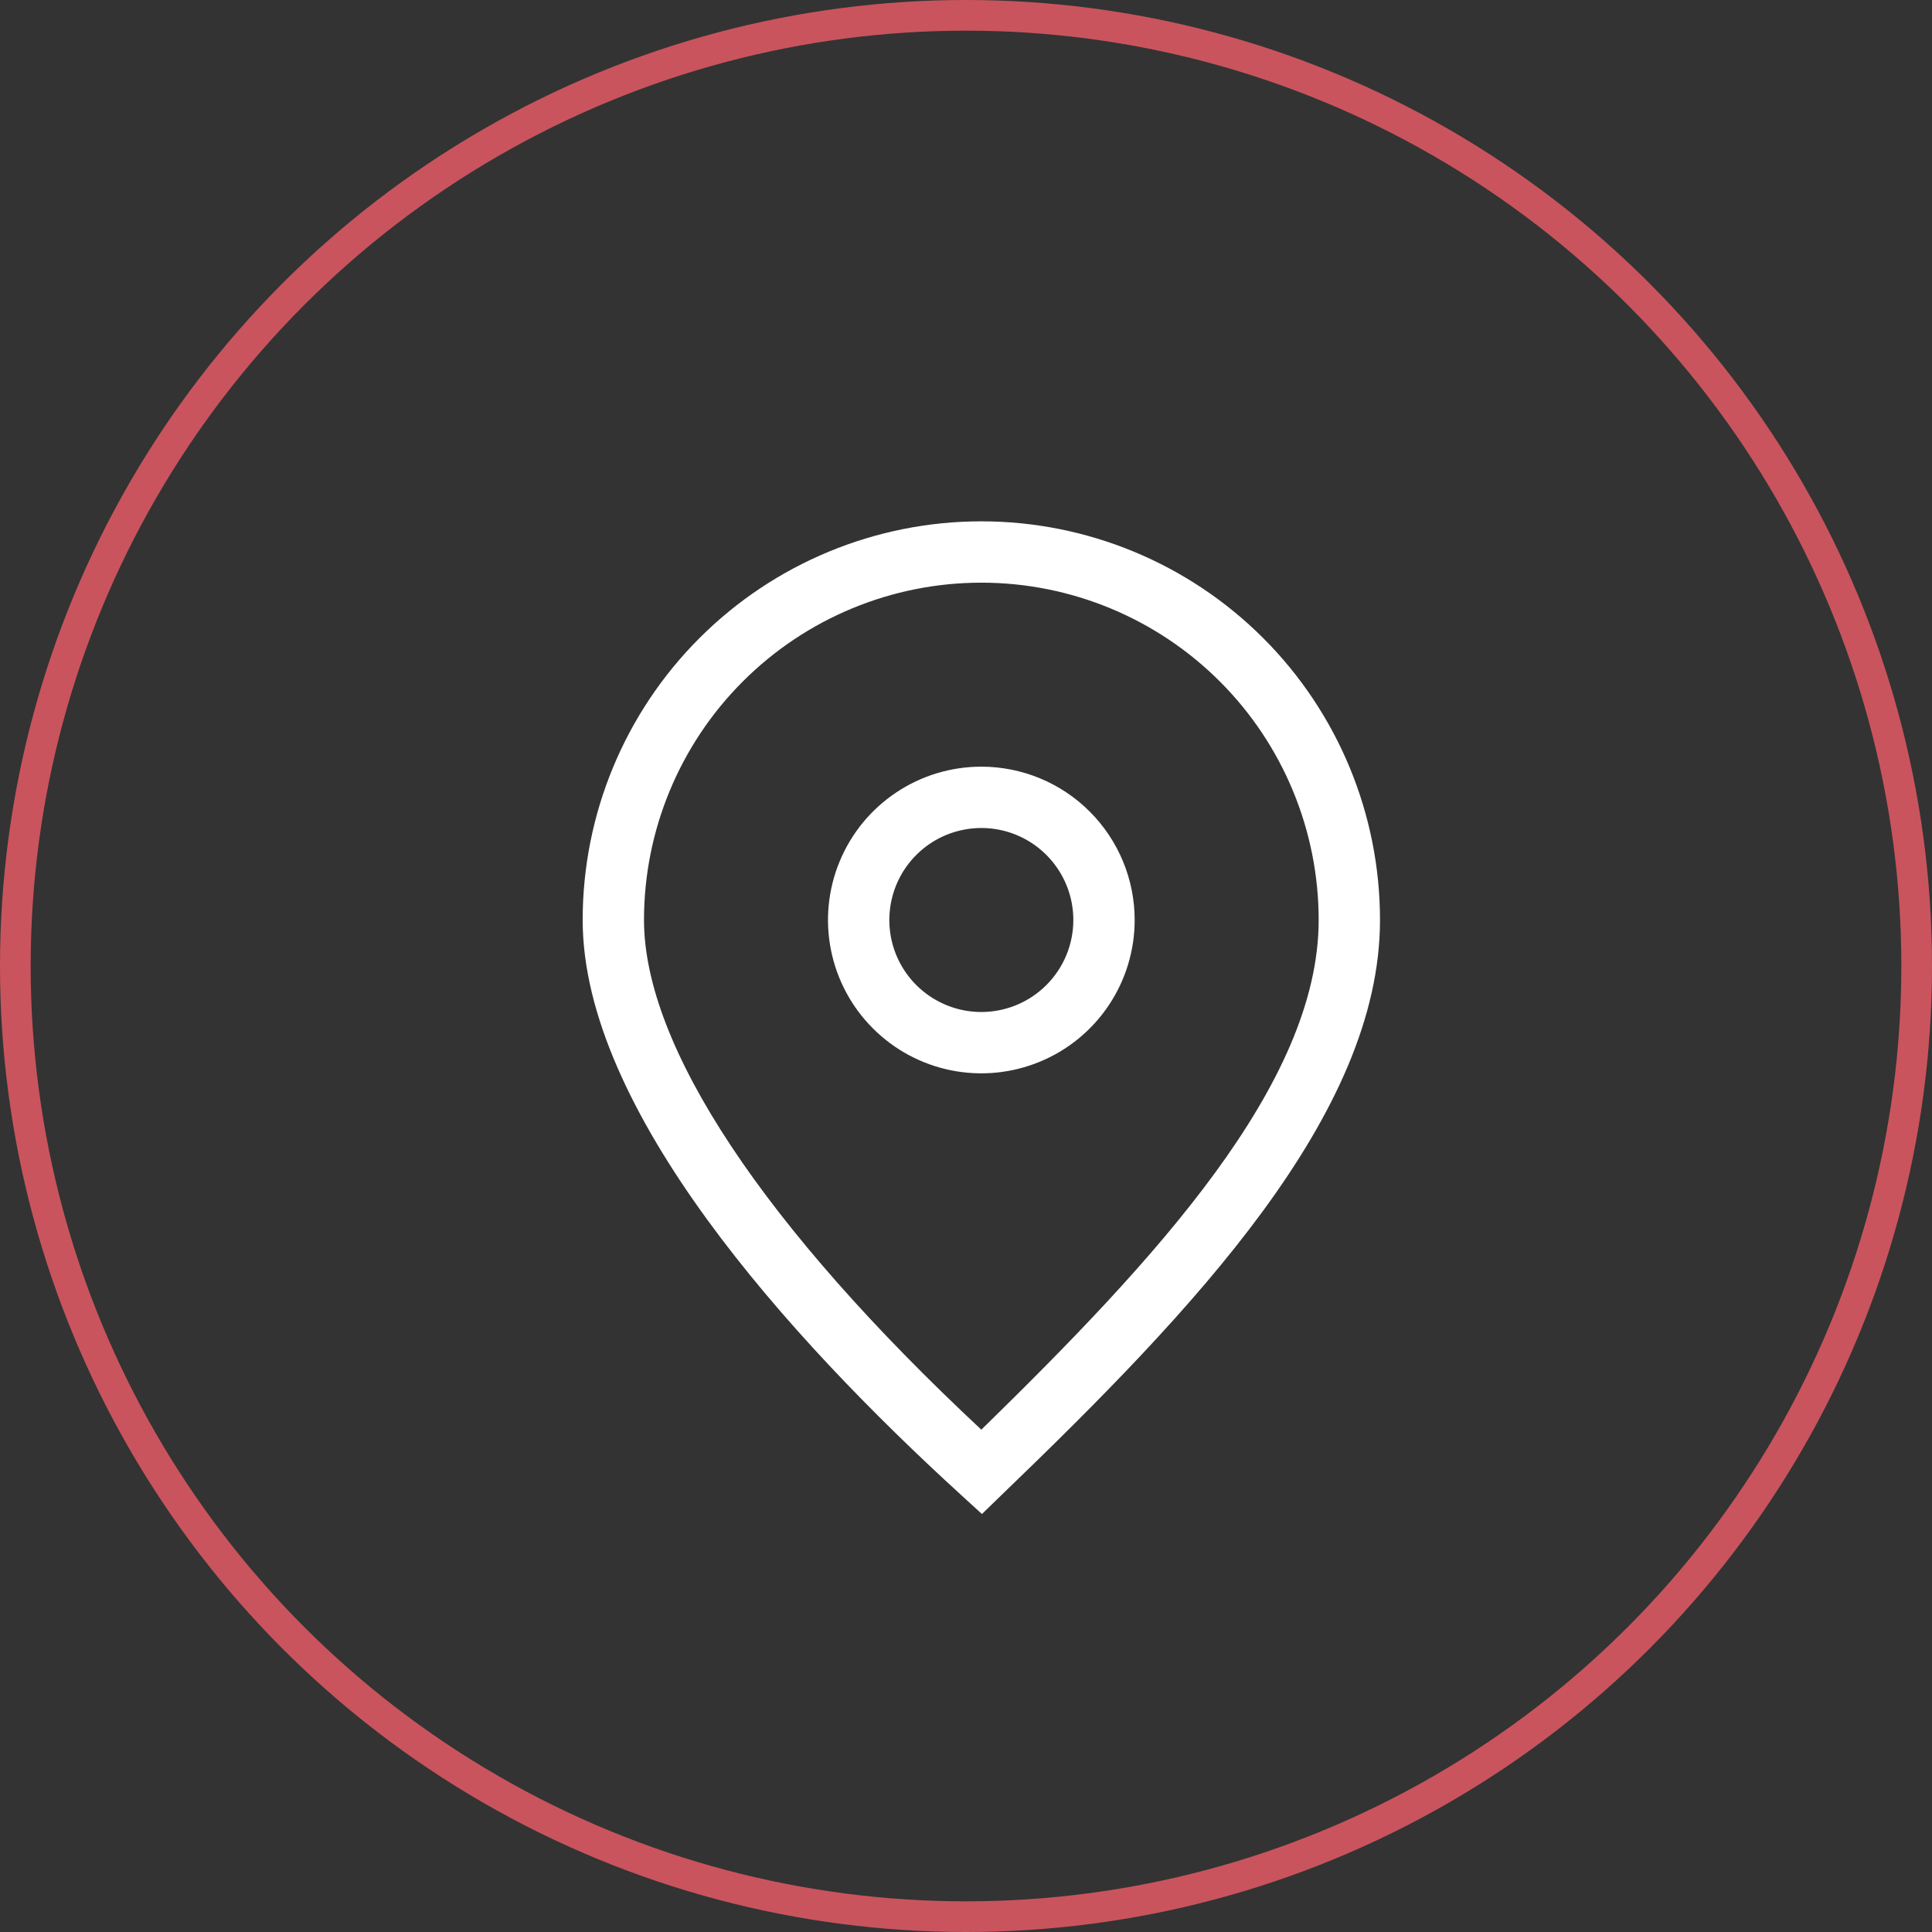
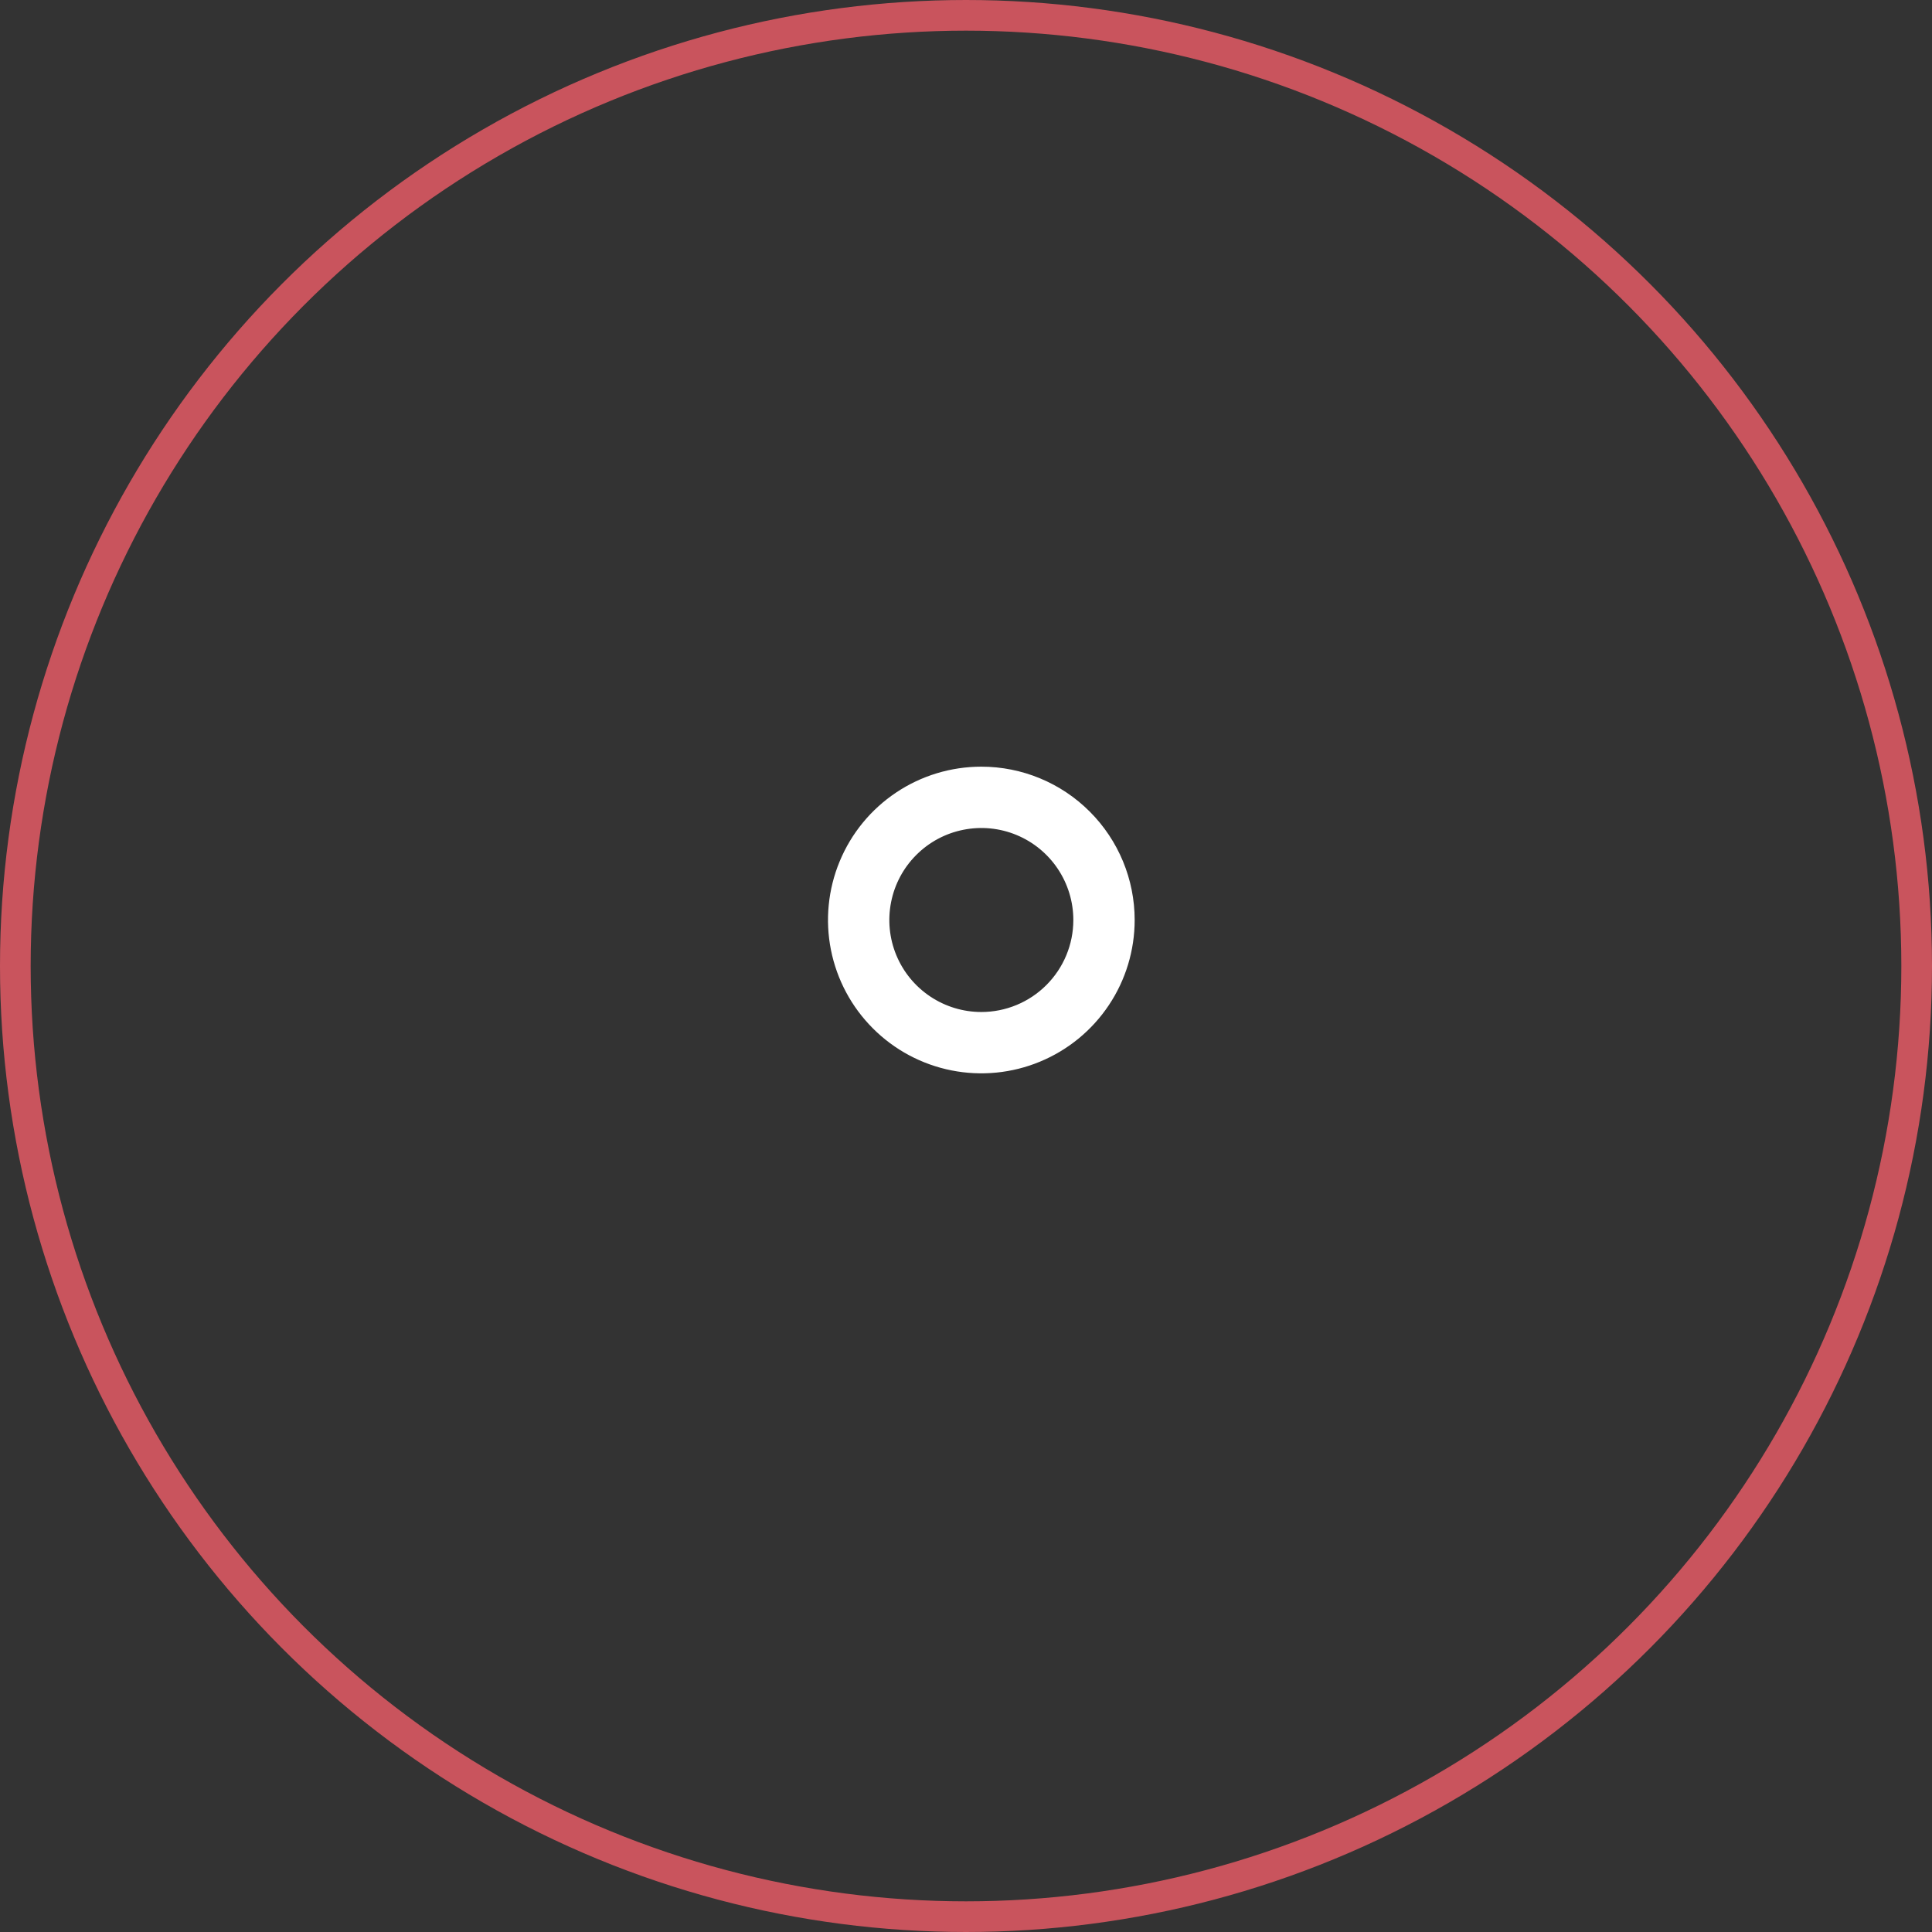
<svg xmlns="http://www.w3.org/2000/svg" width="63" height="63" viewBox="0 0 63 63" fill="none">
  <rect x="0" y="0" width="63" height="63" fill="#333333" stroke="none" />
  <circle cx="31.5" cy="31.5" r="31" stroke="#C9545D" />
-   <path d="M32 17C28.552 17 25.246 18.37 22.808 20.808C20.37 23.246 19 26.552 19 30C19 36.18 25.7 43.6 31.33 48.74L32.02 49.37L32.69 48.72C38.92 42.72 45 36.35 45 30C45 26.552 43.63 23.246 41.192 20.808C38.754 18.37 35.448 17 32 17ZM32 46.62C24.91 40 21 34.12 21 30C21 27.083 22.159 24.285 24.222 22.222C26.285 20.159 29.083 19 32 19C34.917 19 37.715 20.159 39.778 22.222C41.841 24.285 43 27.083 43 30C43 35.35 37.66 41.09 32 46.62Z" fill="white" />
  <path d="M32 25C31.011 25 30.044 25.293 29.222 25.843C28.4 26.392 27.759 27.173 27.381 28.087C27.002 29 26.903 30.006 27.096 30.975C27.289 31.945 27.765 32.836 28.465 33.535C29.164 34.235 30.055 34.711 31.025 34.904C31.994 35.097 33 34.998 33.913 34.619C34.827 34.241 35.608 33.6 36.157 32.778C36.707 31.956 37 30.989 37 30C37 28.674 36.473 27.402 35.535 26.465C34.598 25.527 33.326 25 32 25ZM32 33C31.407 33 30.827 32.824 30.333 32.494C29.84 32.165 29.455 31.696 29.228 31.148C29.001 30.6 28.942 29.997 29.058 29.415C29.173 28.833 29.459 28.298 29.879 27.879C30.298 27.459 30.833 27.173 31.415 27.058C31.997 26.942 32.6 27.001 33.148 27.228C33.696 27.455 34.165 27.84 34.494 28.333C34.824 28.827 35 29.407 35 30C35 30.796 34.684 31.559 34.121 32.121C33.559 32.684 32.796 33 32 33Z" fill="white" />
</svg>